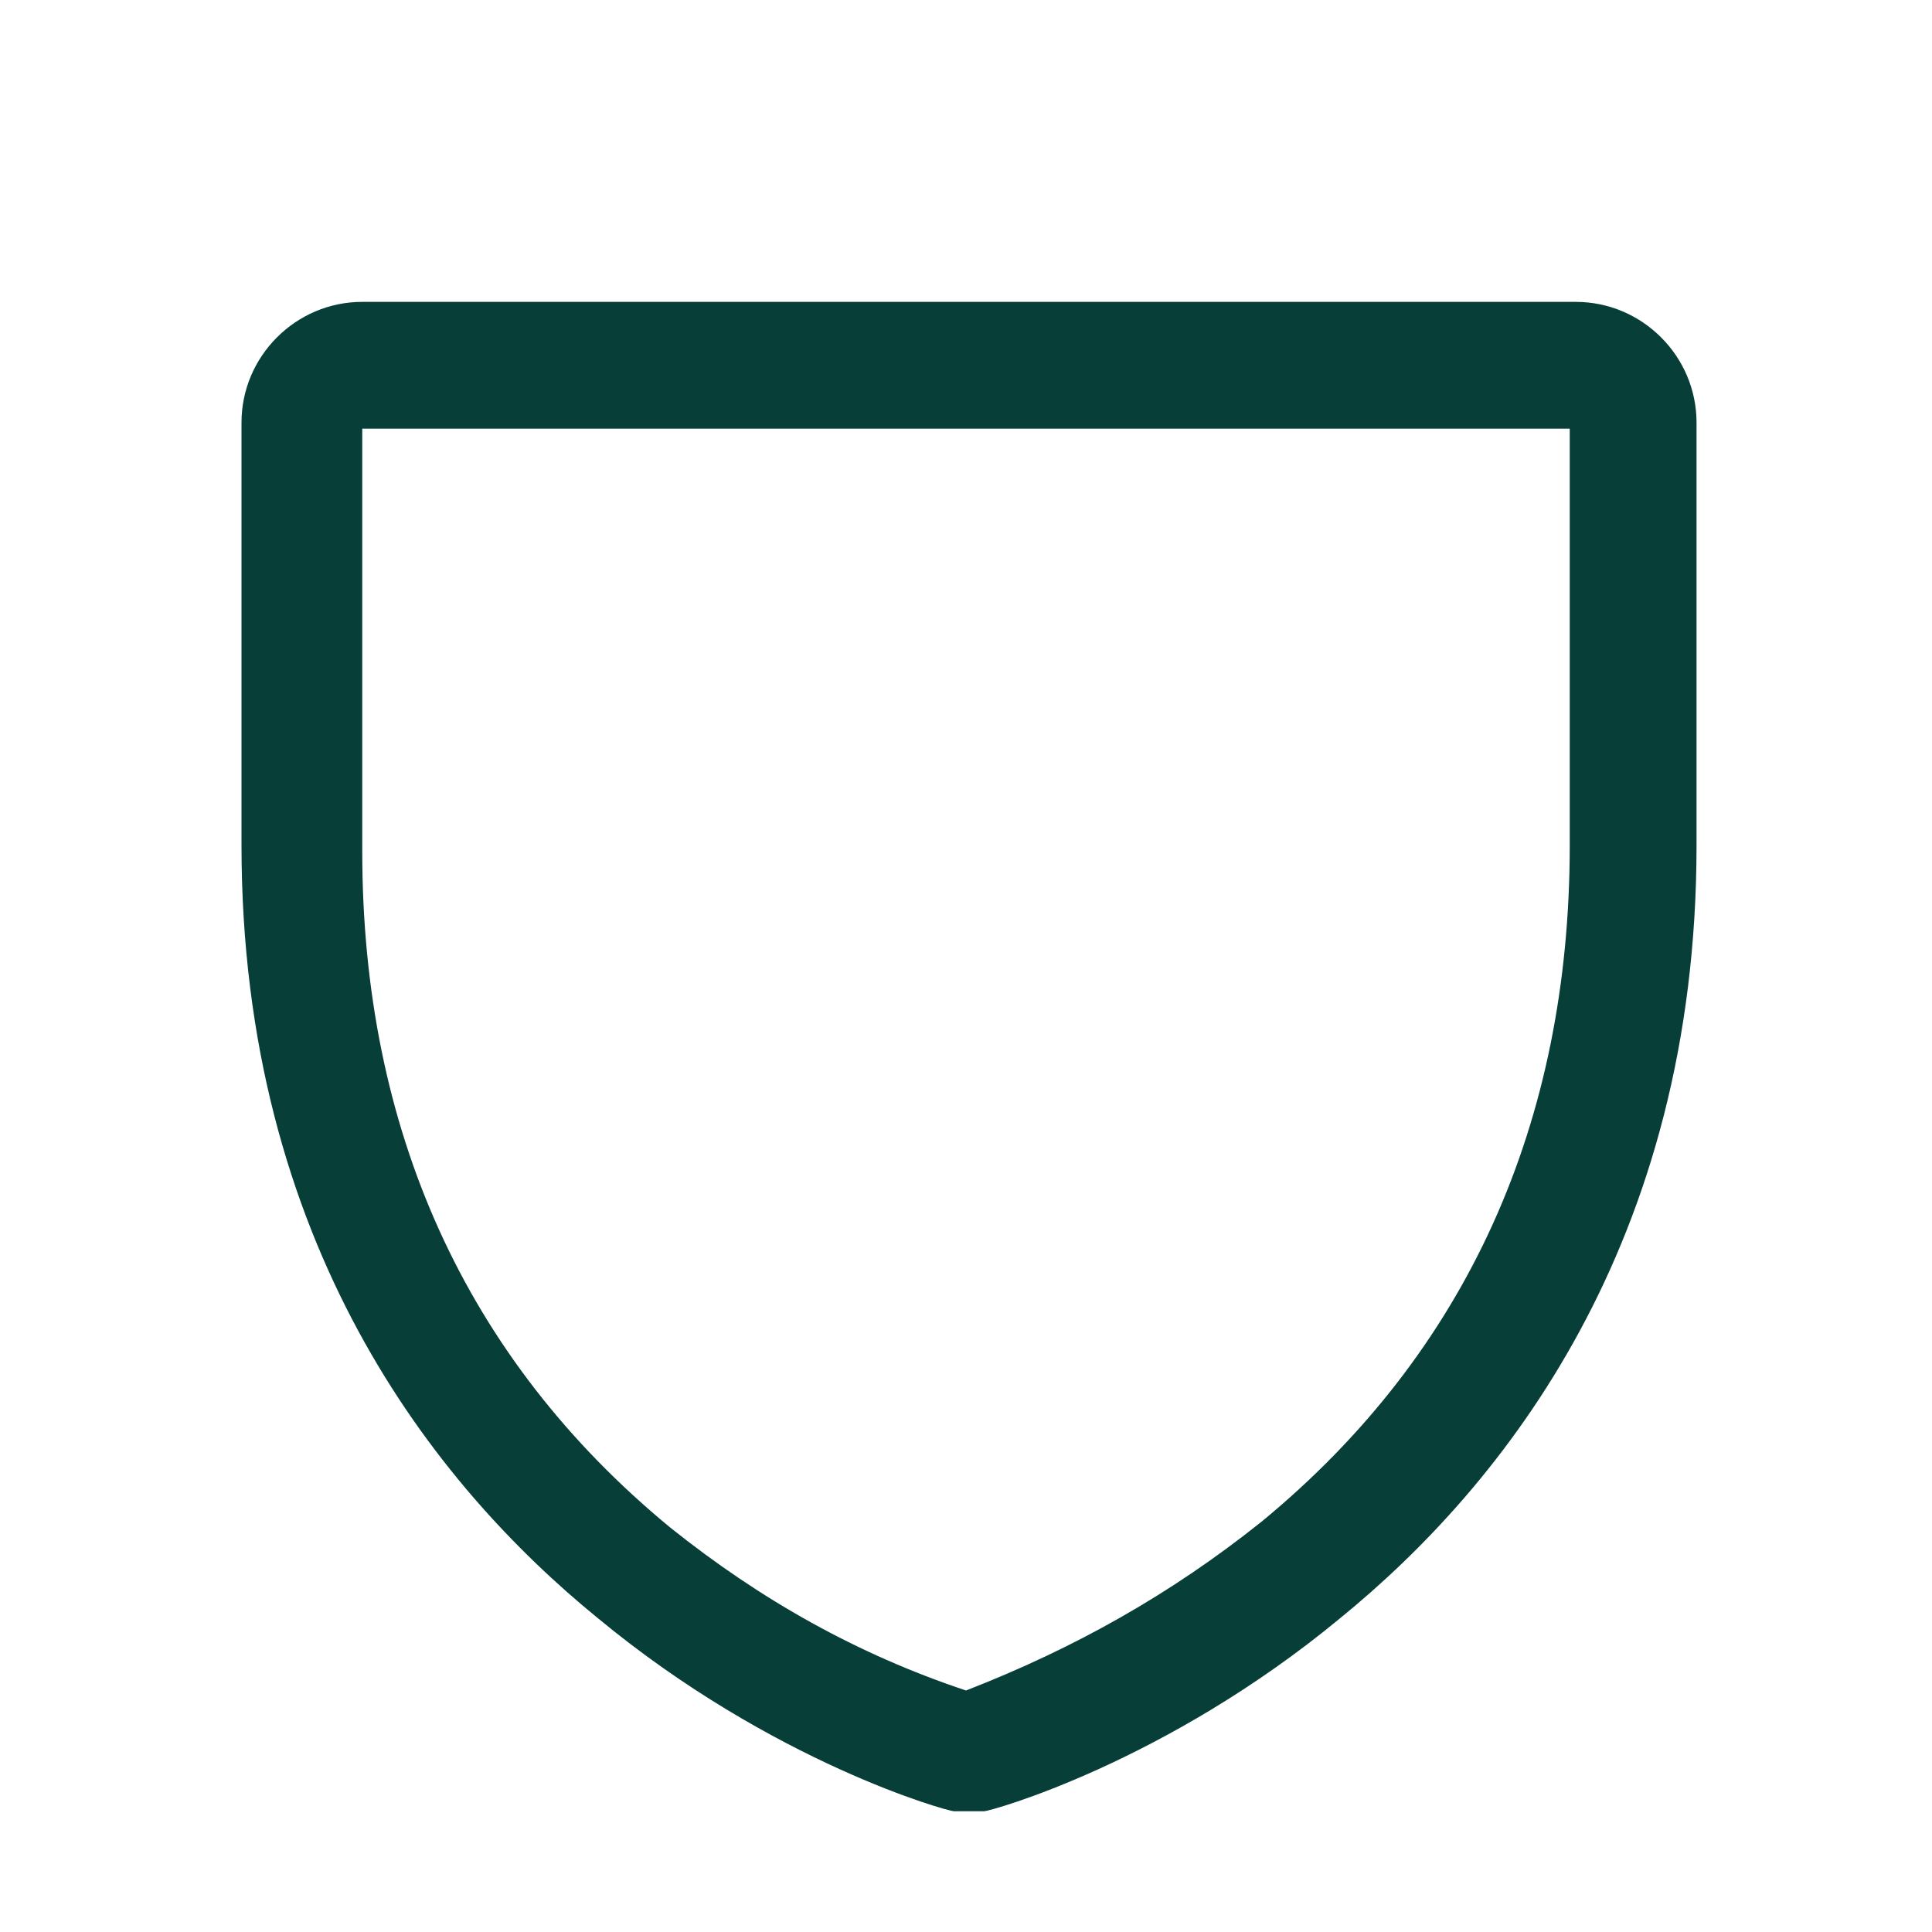
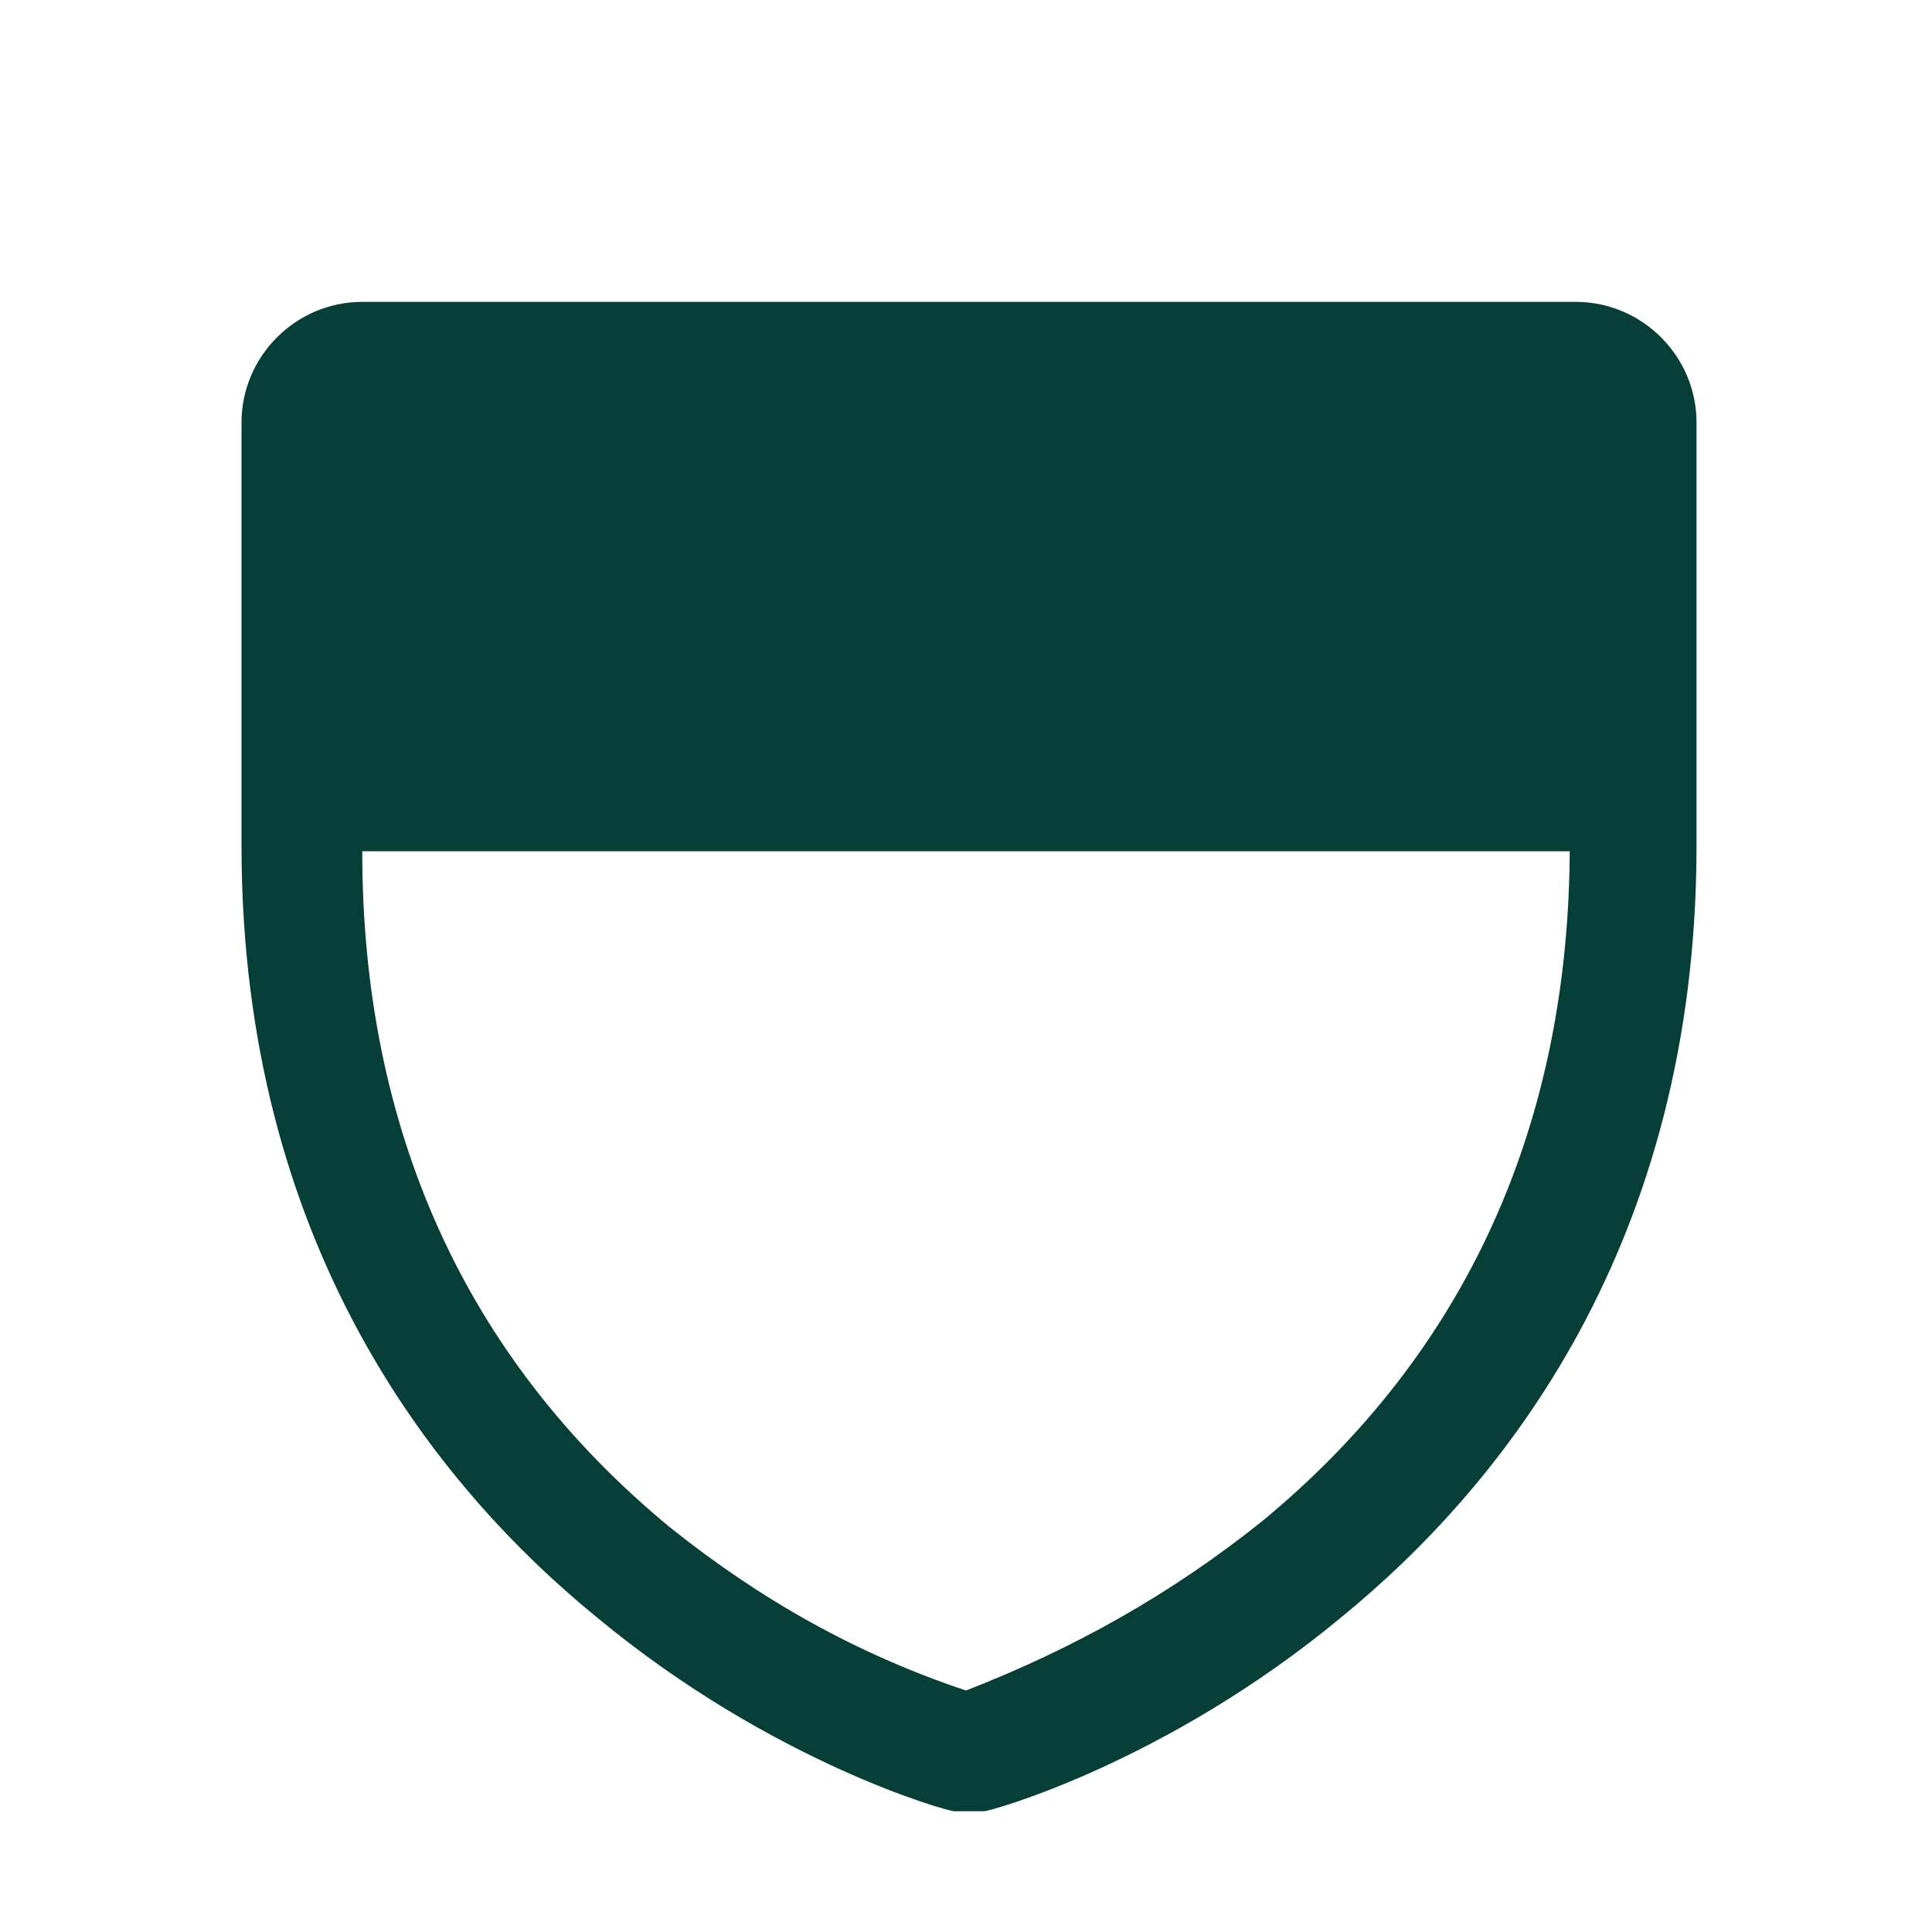
<svg xmlns="http://www.w3.org/2000/svg" id="Layer_1" version="1.1" viewBox="0 0 32 32">
  <defs>
    <style>
      .st0 {
        fill: #073e38;
      }
    </style>
  </defs>
-   <path class="st0" d="M26,5H6c-1.1,0-2,.9-2,2v7c0,6.6,3.2,10.6,5.9,12.8,2.9,2.4,5.8,3.2,5.9,3.2.2,0,.4,0,.5,0,.1,0,3-.8,5.9-3.2,2.7-2.2,5.9-6.2,5.9-12.8v-7c0-1.1-.9-2-2-2ZM26,14c0,4.6-1.7,8.4-5.1,11.2-1.5,1.2-3.1,2.1-4.9,2.8-1.8-.6-3.4-1.5-4.9-2.7-3.4-2.8-5.1-6.6-5.1-11.2v-7h20v7Z" />
+   <path class="st0" d="M26,5H6c-1.1,0-2,.9-2,2v7c0,6.6,3.2,10.6,5.9,12.8,2.9,2.4,5.8,3.2,5.9,3.2.2,0,.4,0,.5,0,.1,0,3-.8,5.9-3.2,2.7-2.2,5.9-6.2,5.9-12.8v-7c0-1.1-.9-2-2-2ZM26,14c0,4.6-1.7,8.4-5.1,11.2-1.5,1.2-3.1,2.1-4.9,2.8-1.8-.6-3.4-1.5-4.9-2.7-3.4-2.8-5.1-6.6-5.1-11.2h20v7Z" />
</svg>